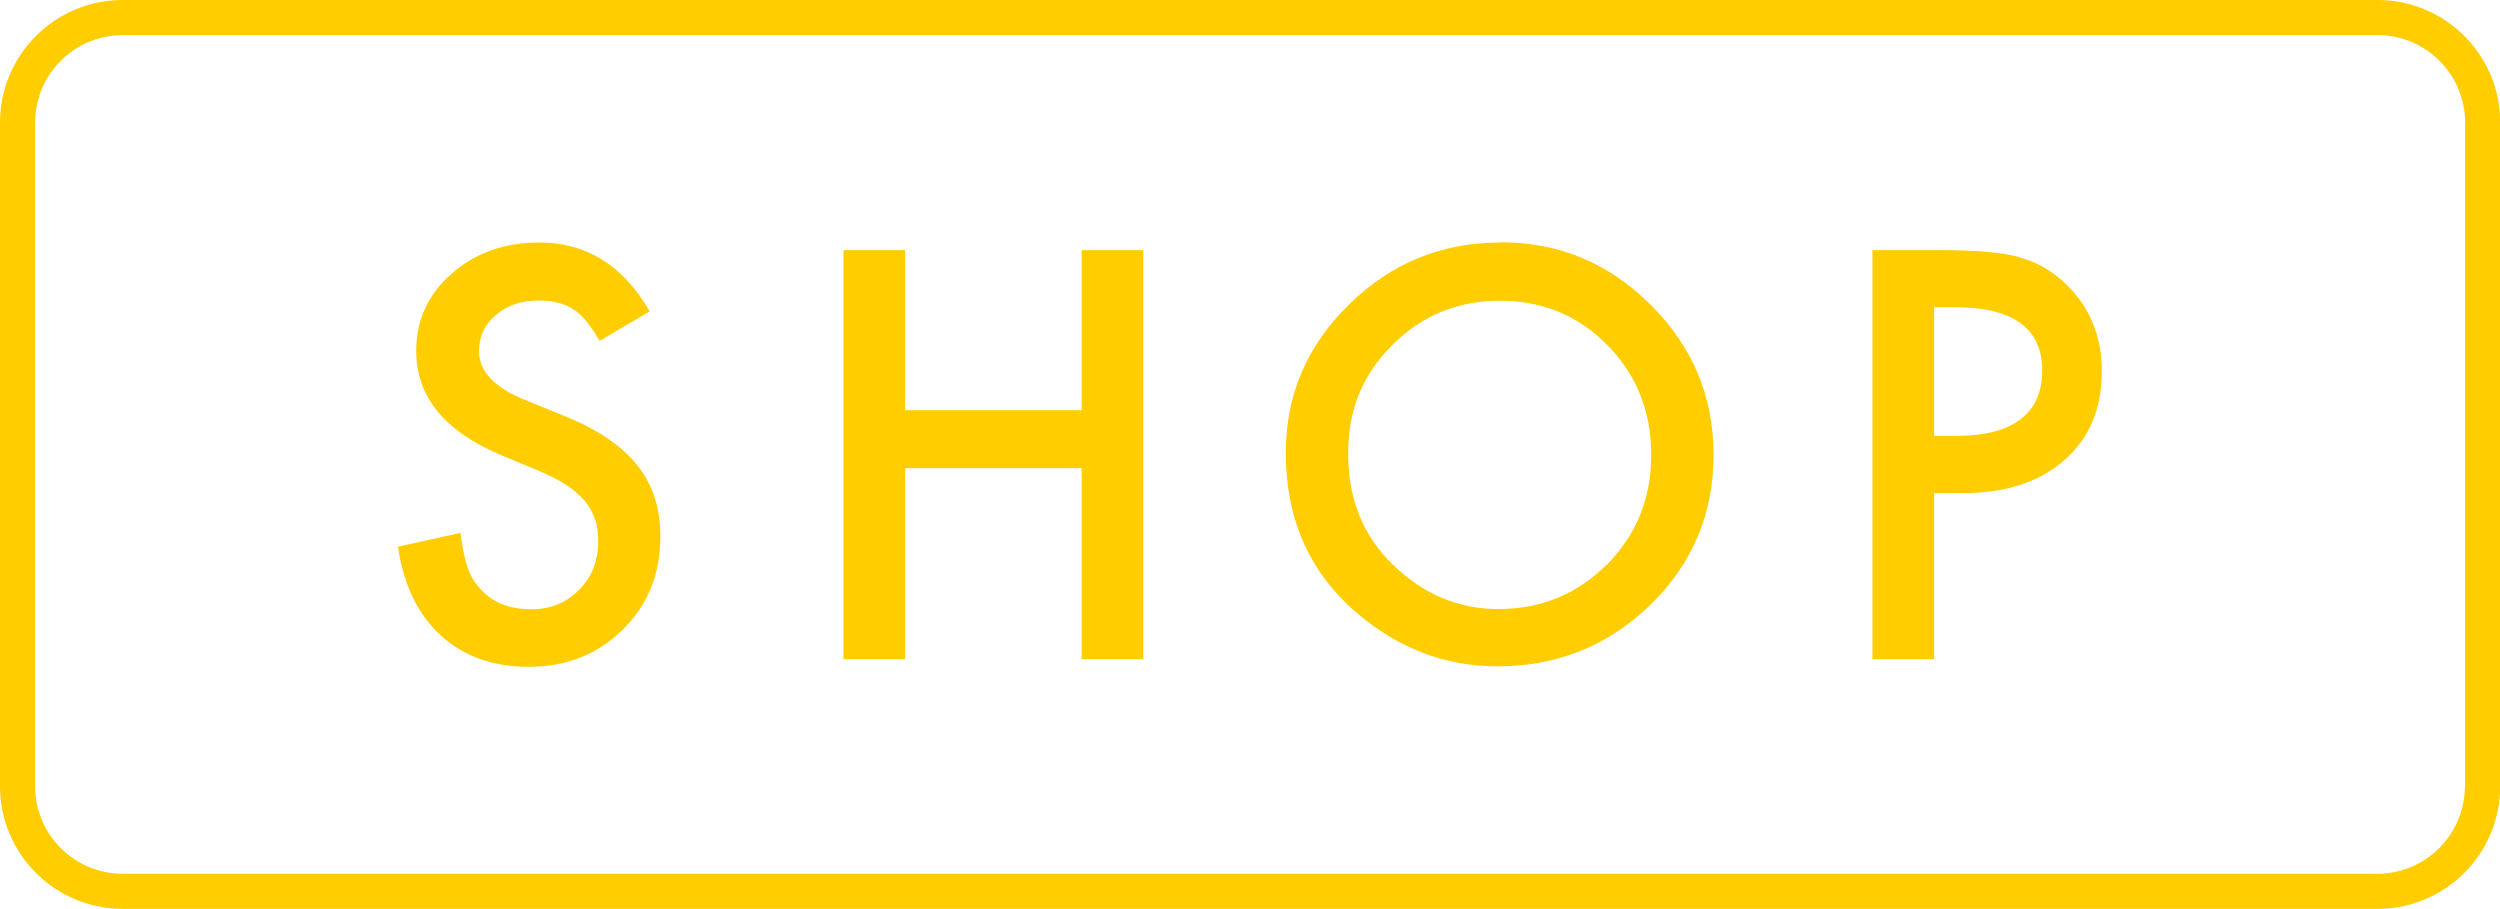
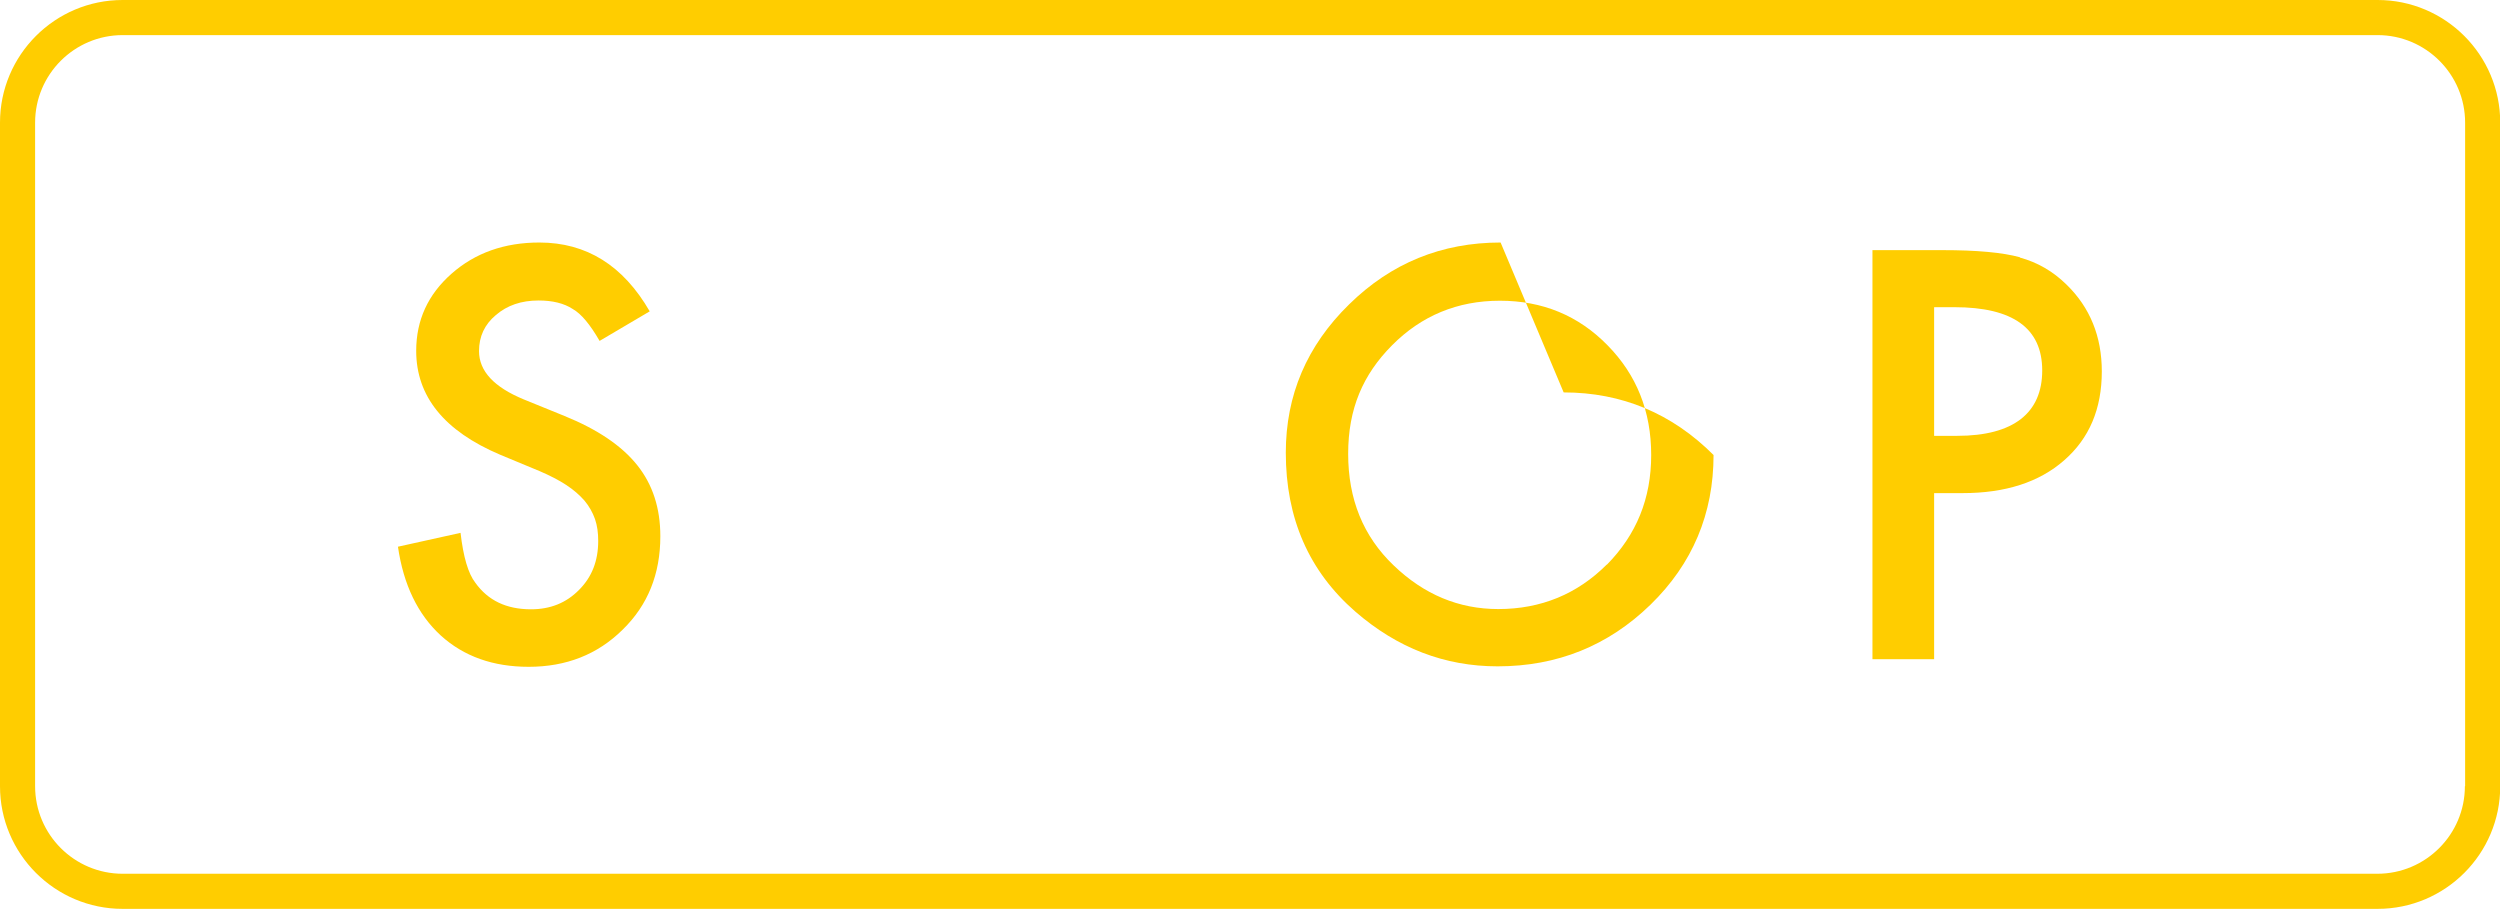
<svg xmlns="http://www.w3.org/2000/svg" id="_Слой_2" data-name="Слой 2" viewBox="0 0 108.24 39.35">
  <defs>
    <style>
      .cls-1 {
        fill: #ffcd00;
      }
    </style>
  </defs>
  <g id="Shop_Banner" data-name="Shop Banner">
    <g>
      <path class="cls-1" d="m24.44,18.01l-1.77-.72c-1.28-.53-1.93-1.22-1.93-2.09,0-.63.24-1.15.73-1.56.49-.42,1.1-.63,1.85-.63.6,0,1.1.12,1.48.37.37.21.75.67,1.16,1.38l2.17-1.28c-1.15-1.99-2.74-2.98-4.78-2.98-1.51,0-2.78.45-3.8,1.35-1.02.9-1.53,2.01-1.53,3.34,0,1.97,1.21,3.47,3.64,4.5l1.71.71c.44.19.83.39,1.15.6.32.21.58.44.79.68.2.24.35.51.45.79.1.29.14.6.14.95,0,.86-.27,1.56-.83,2.12-.55.56-1.24.84-2.08.84-1.06,0-1.86-.38-2.41-1.15-.31-.4-.52-1.12-.64-2.16l-2.71.6c.24,1.65.86,2.93,1.85,3.84,1,.91,2.27,1.36,3.81,1.36,1.62,0,2.98-.53,4.07-1.61,1.09-1.06,1.63-2.41,1.63-4.04,0-1.22-.33-2.24-1-3.08-.67-.84-1.72-1.55-3.15-2.13Z" />
-       <polygon class="cls-1" points="46.83 17.76 39.19 17.76 39.19 10.83 36.52 10.83 36.52 28.54 39.19 28.54 39.19 20.27 46.83 20.27 46.83 28.54 49.5 28.54 49.5 10.83 46.83 10.83 46.83 17.76" />
-       <path class="cls-1" d="m64.97,10.5c-2.55,0-4.74.89-6.56,2.68-1.83,1.79-2.74,3.93-2.74,6.42,0,2.84,1,5.13,3.01,6.88,1.82,1.58,3.87,2.37,6.16,2.37,2.58,0,4.79-.89,6.62-2.67,1.82-1.77,2.73-3.94,2.73-6.48s-.91-4.7-2.72-6.5c-1.8-1.8-3.97-2.71-6.49-2.71Zm4.6,13.94c-1.28,1.28-2.85,1.93-4.7,1.93-1.71,0-3.22-.63-4.53-1.89-1.32-1.26-1.97-2.87-1.97-4.83s.64-3.43,1.9-4.7c1.27-1.28,2.83-1.93,4.67-1.93s3.4.64,4.66,1.93c1.26,1.28,1.89,2.86,1.89,4.75s-.64,3.45-1.92,4.75Z" />
+       <path class="cls-1" d="m64.97,10.5c-2.55,0-4.74.89-6.56,2.68-1.83,1.79-2.74,3.93-2.74,6.42,0,2.84,1,5.13,3.01,6.88,1.82,1.58,3.87,2.37,6.16,2.37,2.58,0,4.79-.89,6.62-2.67,1.82-1.77,2.73-3.94,2.73-6.48c-1.8-1.8-3.97-2.71-6.49-2.71Zm4.6,13.94c-1.28,1.28-2.85,1.93-4.7,1.93-1.71,0-3.22-.63-4.53-1.89-1.32-1.26-1.97-2.87-1.97-4.83s.64-3.43,1.9-4.7c1.27-1.28,2.83-1.93,4.67-1.93s3.4.64,4.66,1.93c1.26,1.28,1.89,2.86,1.89,4.75s-.64,3.45-1.92,4.75Z" />
      <path class="cls-1" d="m87.46,11.14c-.76-.21-1.88-.31-3.36-.31h-3.03v17.71h2.67v-7.19h1.24c1.84,0,3.31-.47,4.39-1.42,1.09-.95,1.63-2.23,1.63-3.85,0-1.51-.51-2.77-1.53-3.76-.58-.57-1.25-.96-2.02-1.17Zm-2.72,7.73h-1v-5.57h.88c2.53,0,3.8.91,3.8,2.74s-1.23,2.83-3.68,2.83Z" />
      <path class="cls-1" d="m102.93,0H5.31C2.38,0,0,2.38,0,5.31v28.73c0,2.93,2.38,5.31,5.31,5.31h97.63c2.93,0,5.31-2.38,5.31-5.31V5.31c0-2.93-2.38-5.31-5.31-5.31Zm3.79,34.04c0,2.09-1.7,3.79-3.79,3.79H5.31c-2.09,0-3.79-1.7-3.79-3.79V5.31c0-2.09,1.7-3.79,3.79-3.79h97.63c2.09,0,3.79,1.7,3.79,3.79v28.73Z" />
    </g>
  </g>
</svg>